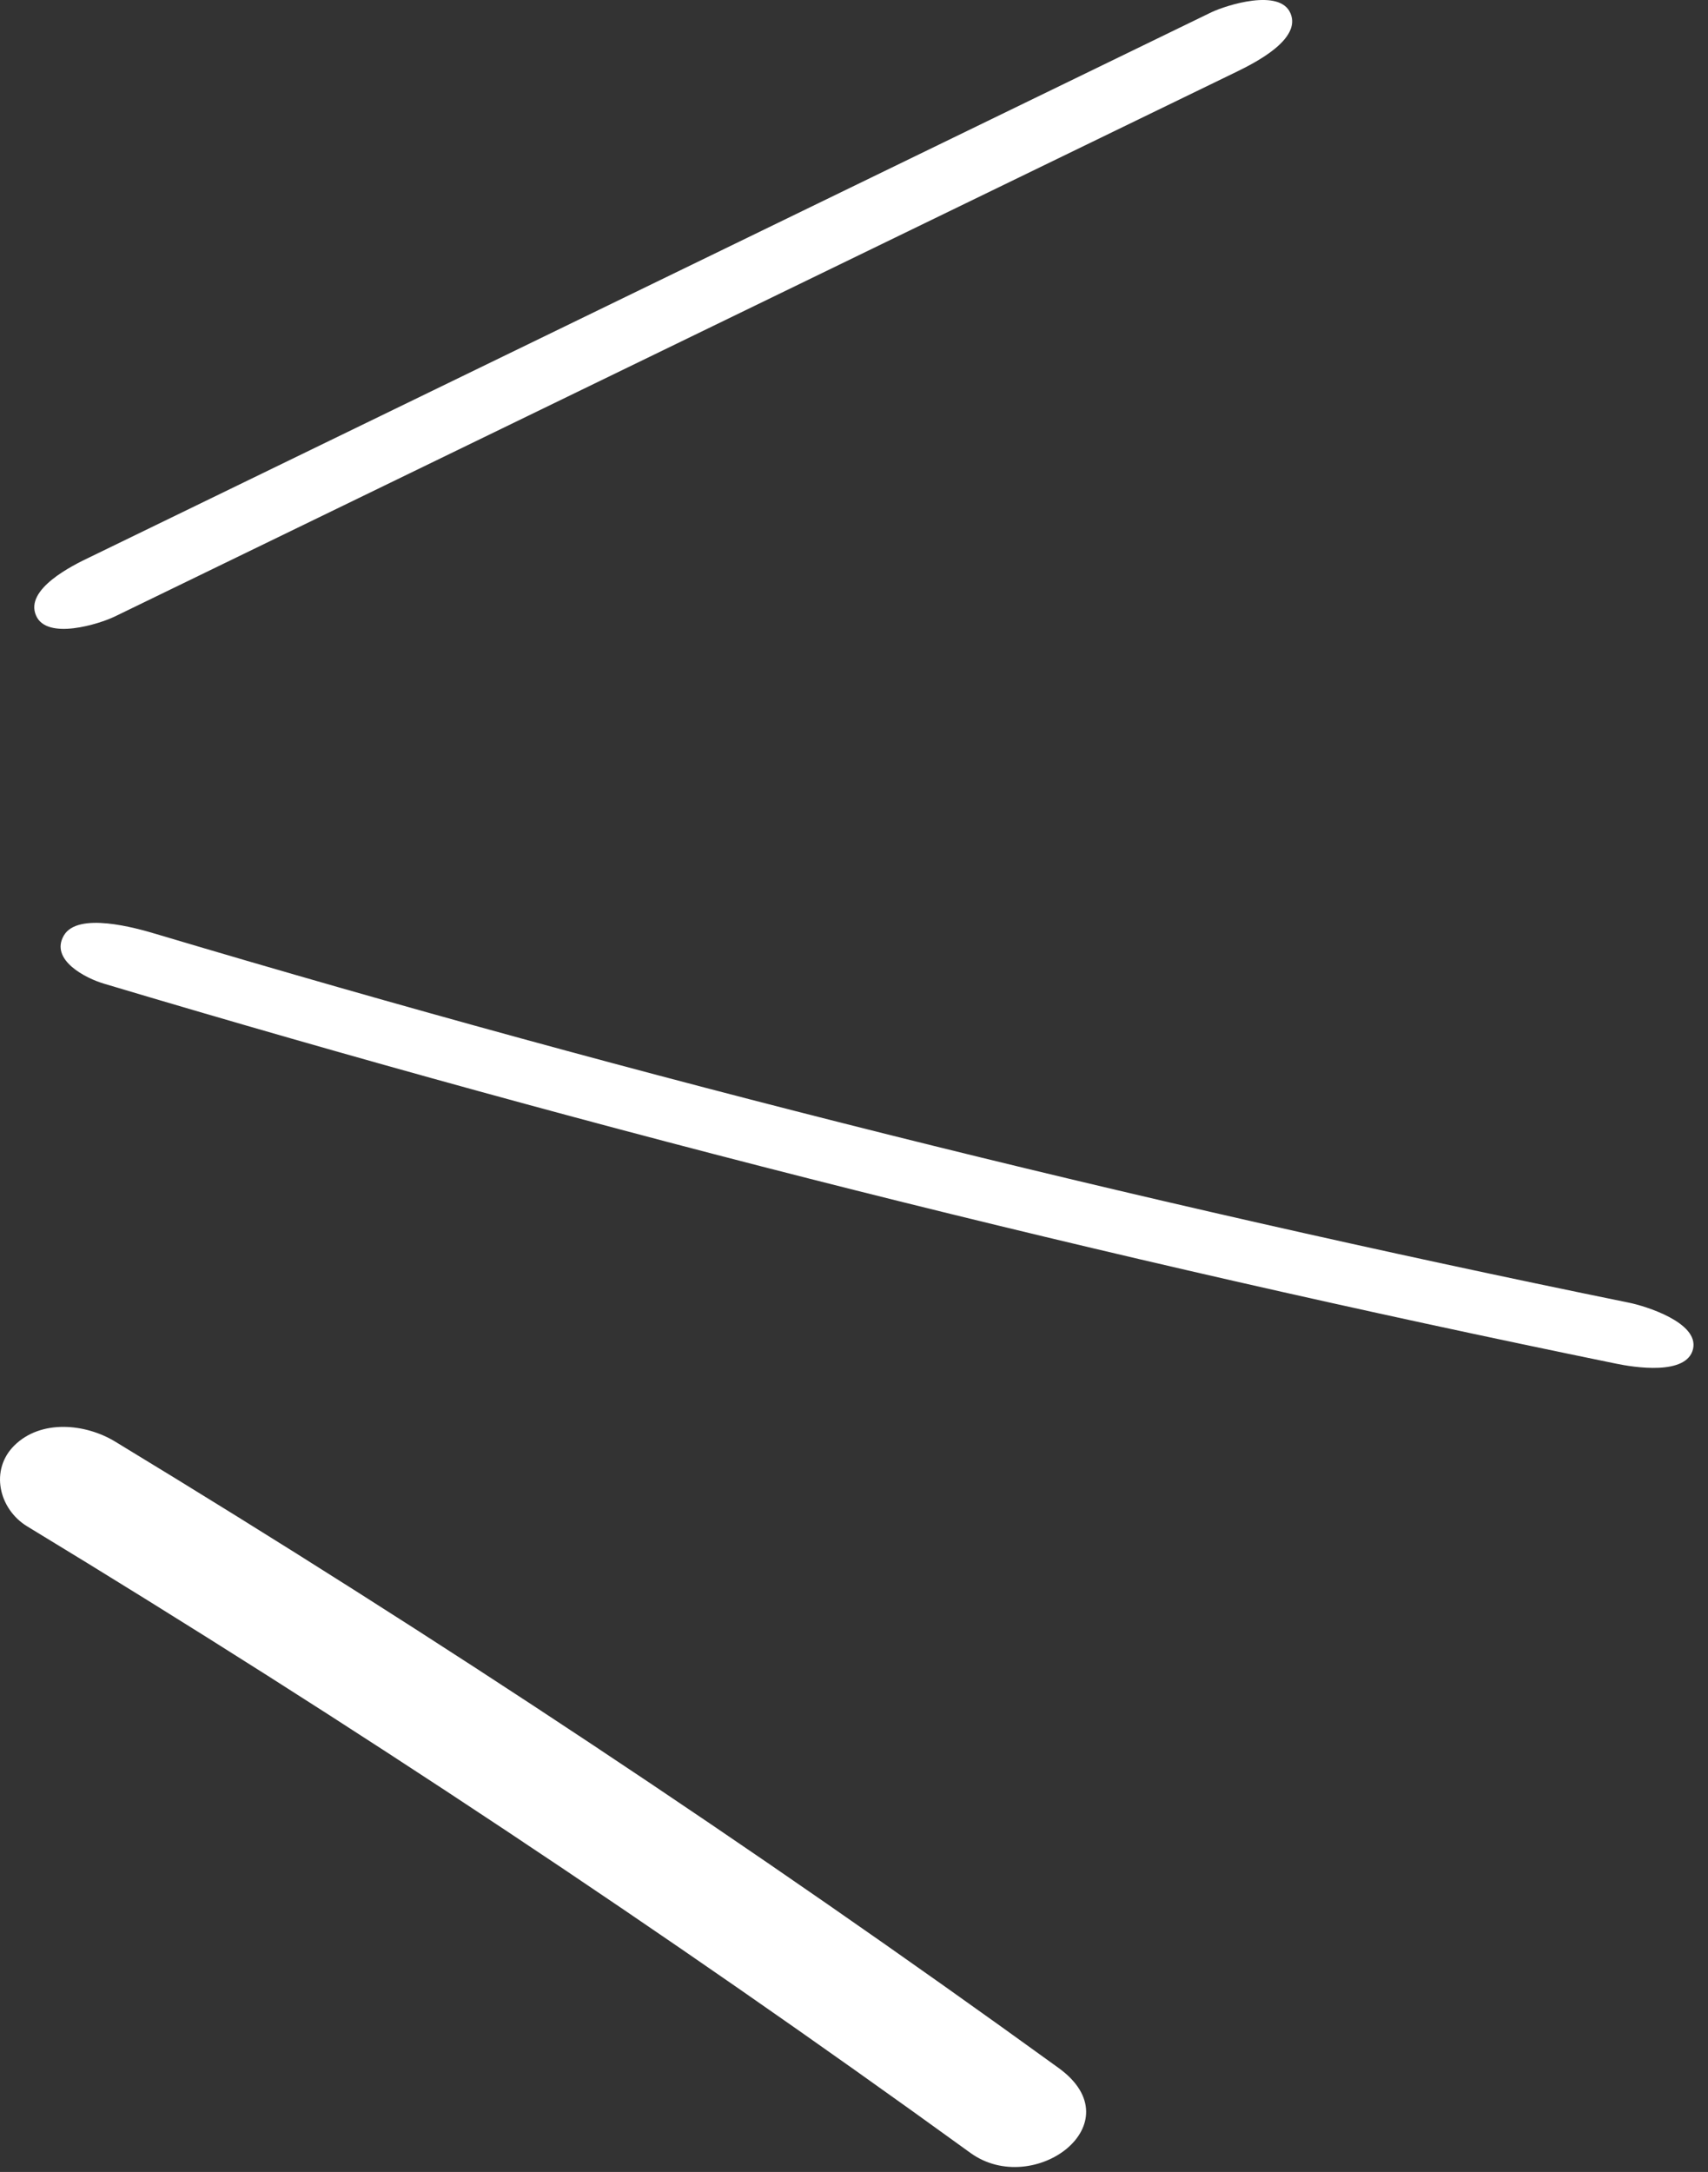
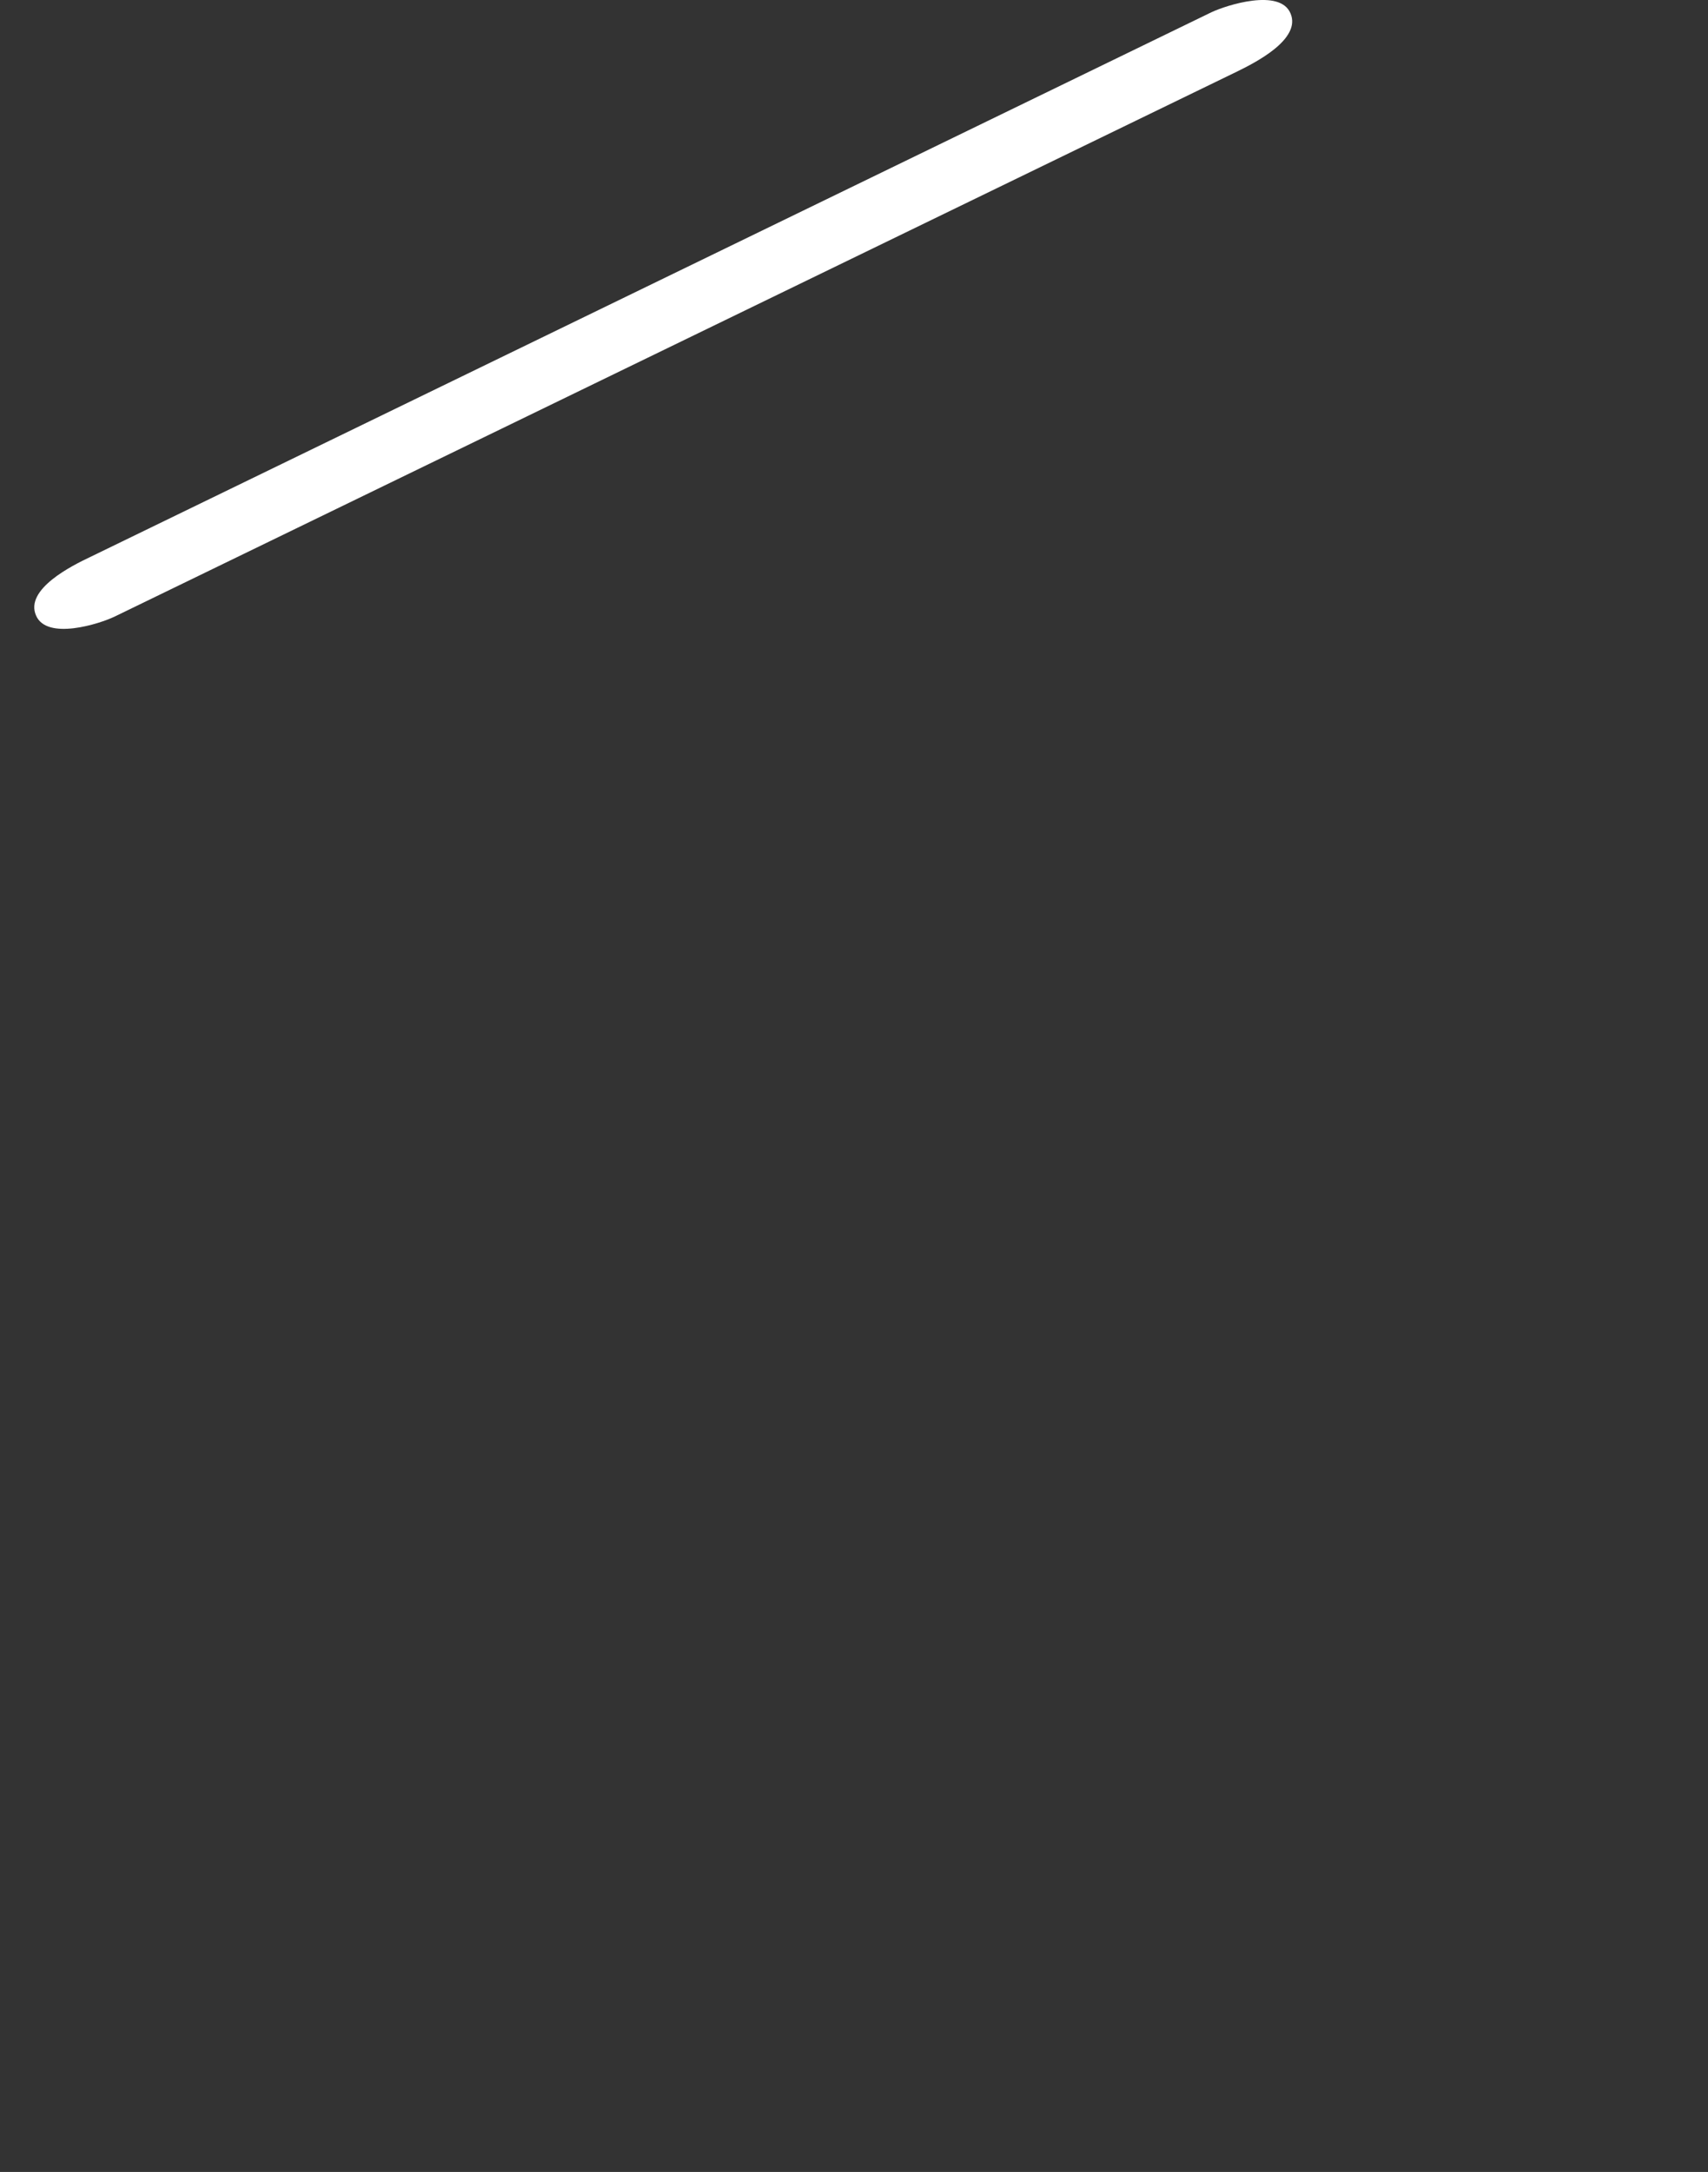
<svg xmlns="http://www.w3.org/2000/svg" width="59" height="75" viewBox="0 0 59 75" fill="none">
  <rect x="0" y="0" width="59" height="75" fill="#333333" stroke="none" />
-   <path d="M36.575 71.414C26.001 63.761 15.138 56.551 3.985 49.784C2.955 49.154 1.415 49.004 0.495 49.914C-0.355 50.754 -0.045 52.104 0.935 52.704C12.095 59.477 22.958 66.691 33.525 74.344C35.705 75.914 39.215 73.334 36.575 71.414Z" fill="white" />
-   <path d="M56.275 44.984C39.125 41.484 22.135 37.244 5.365 32.244C4.695 32.044 2.685 31.474 2.205 32.304C1.715 33.144 2.955 33.784 3.615 33.974C20.821 39.114 38.218 43.484 55.805 47.084C56.425 47.214 58.275 47.514 58.485 46.574C58.685 45.664 56.825 45.094 56.275 44.984Z" fill="white" />
  <path d="M41.845 0.424C28.925 6.697 16.008 12.971 3.095 19.244C2.505 19.524 0.845 20.344 1.245 21.254C1.615 22.124 3.445 21.544 3.975 21.284C16.895 15.011 29.811 8.741 42.725 2.474C43.315 2.184 44.975 1.364 44.575 0.454C44.205 -0.406 42.375 0.174 41.845 0.424Z" fill="white" />
</svg>